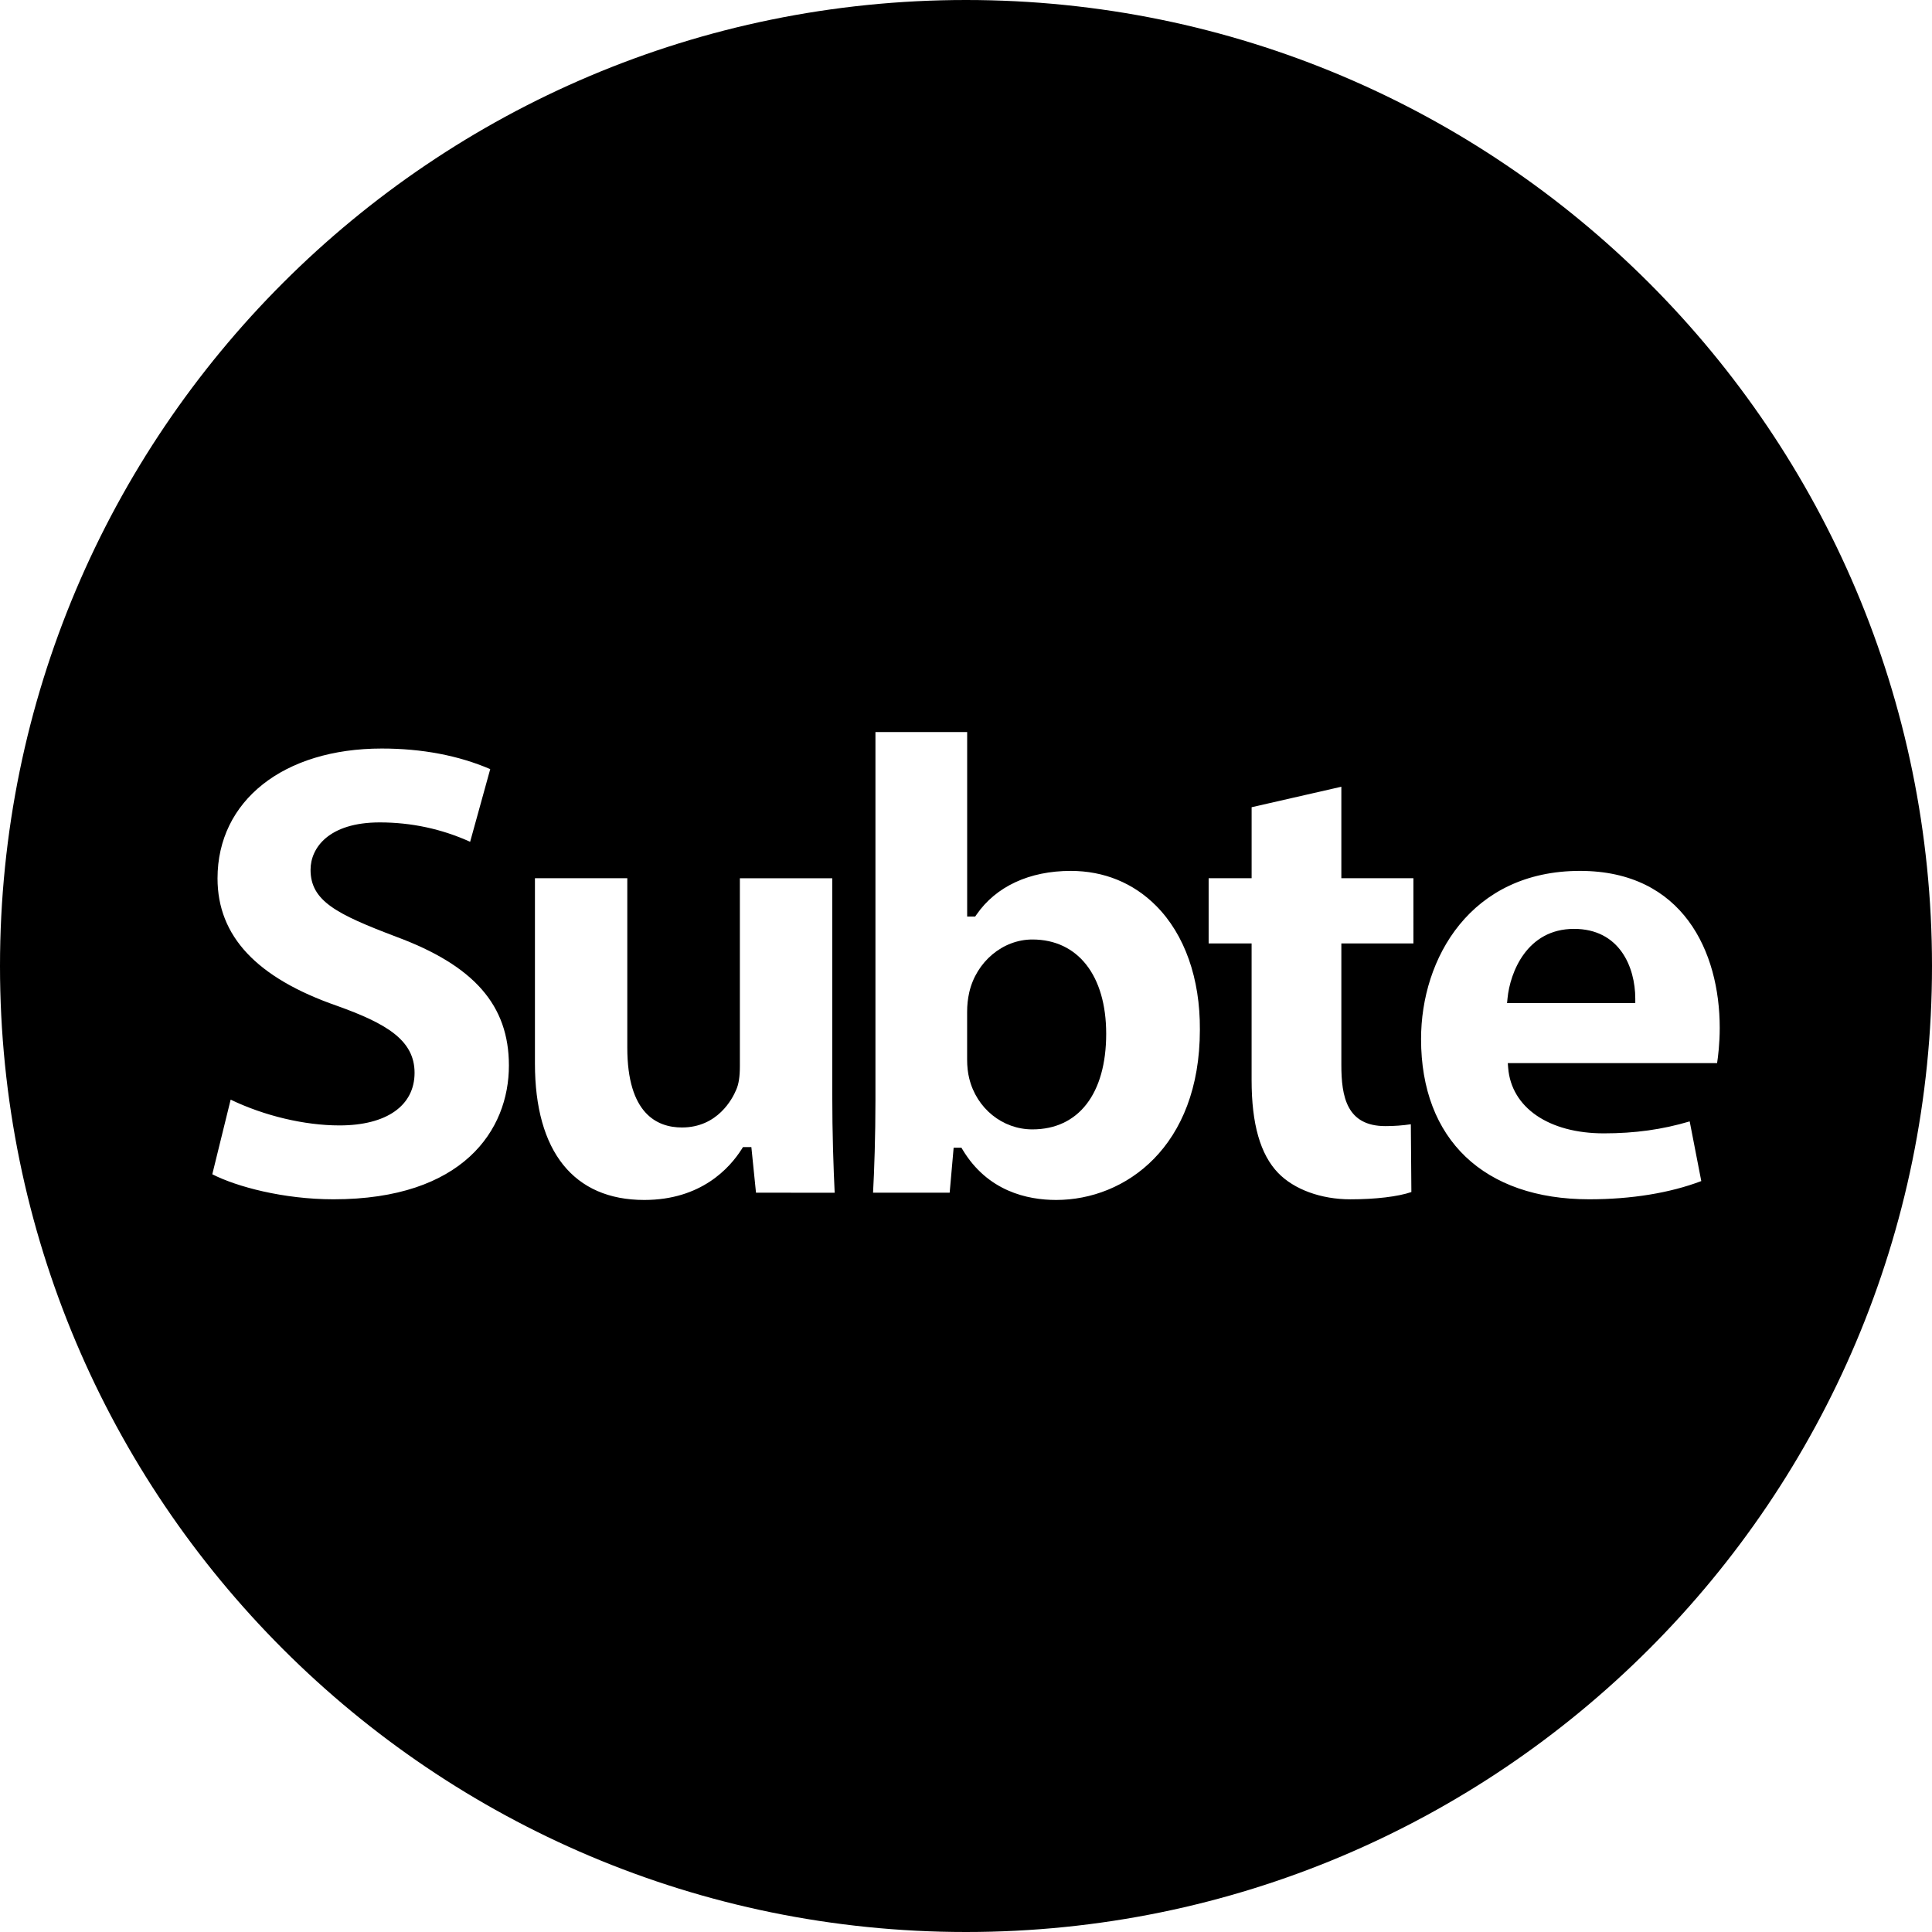
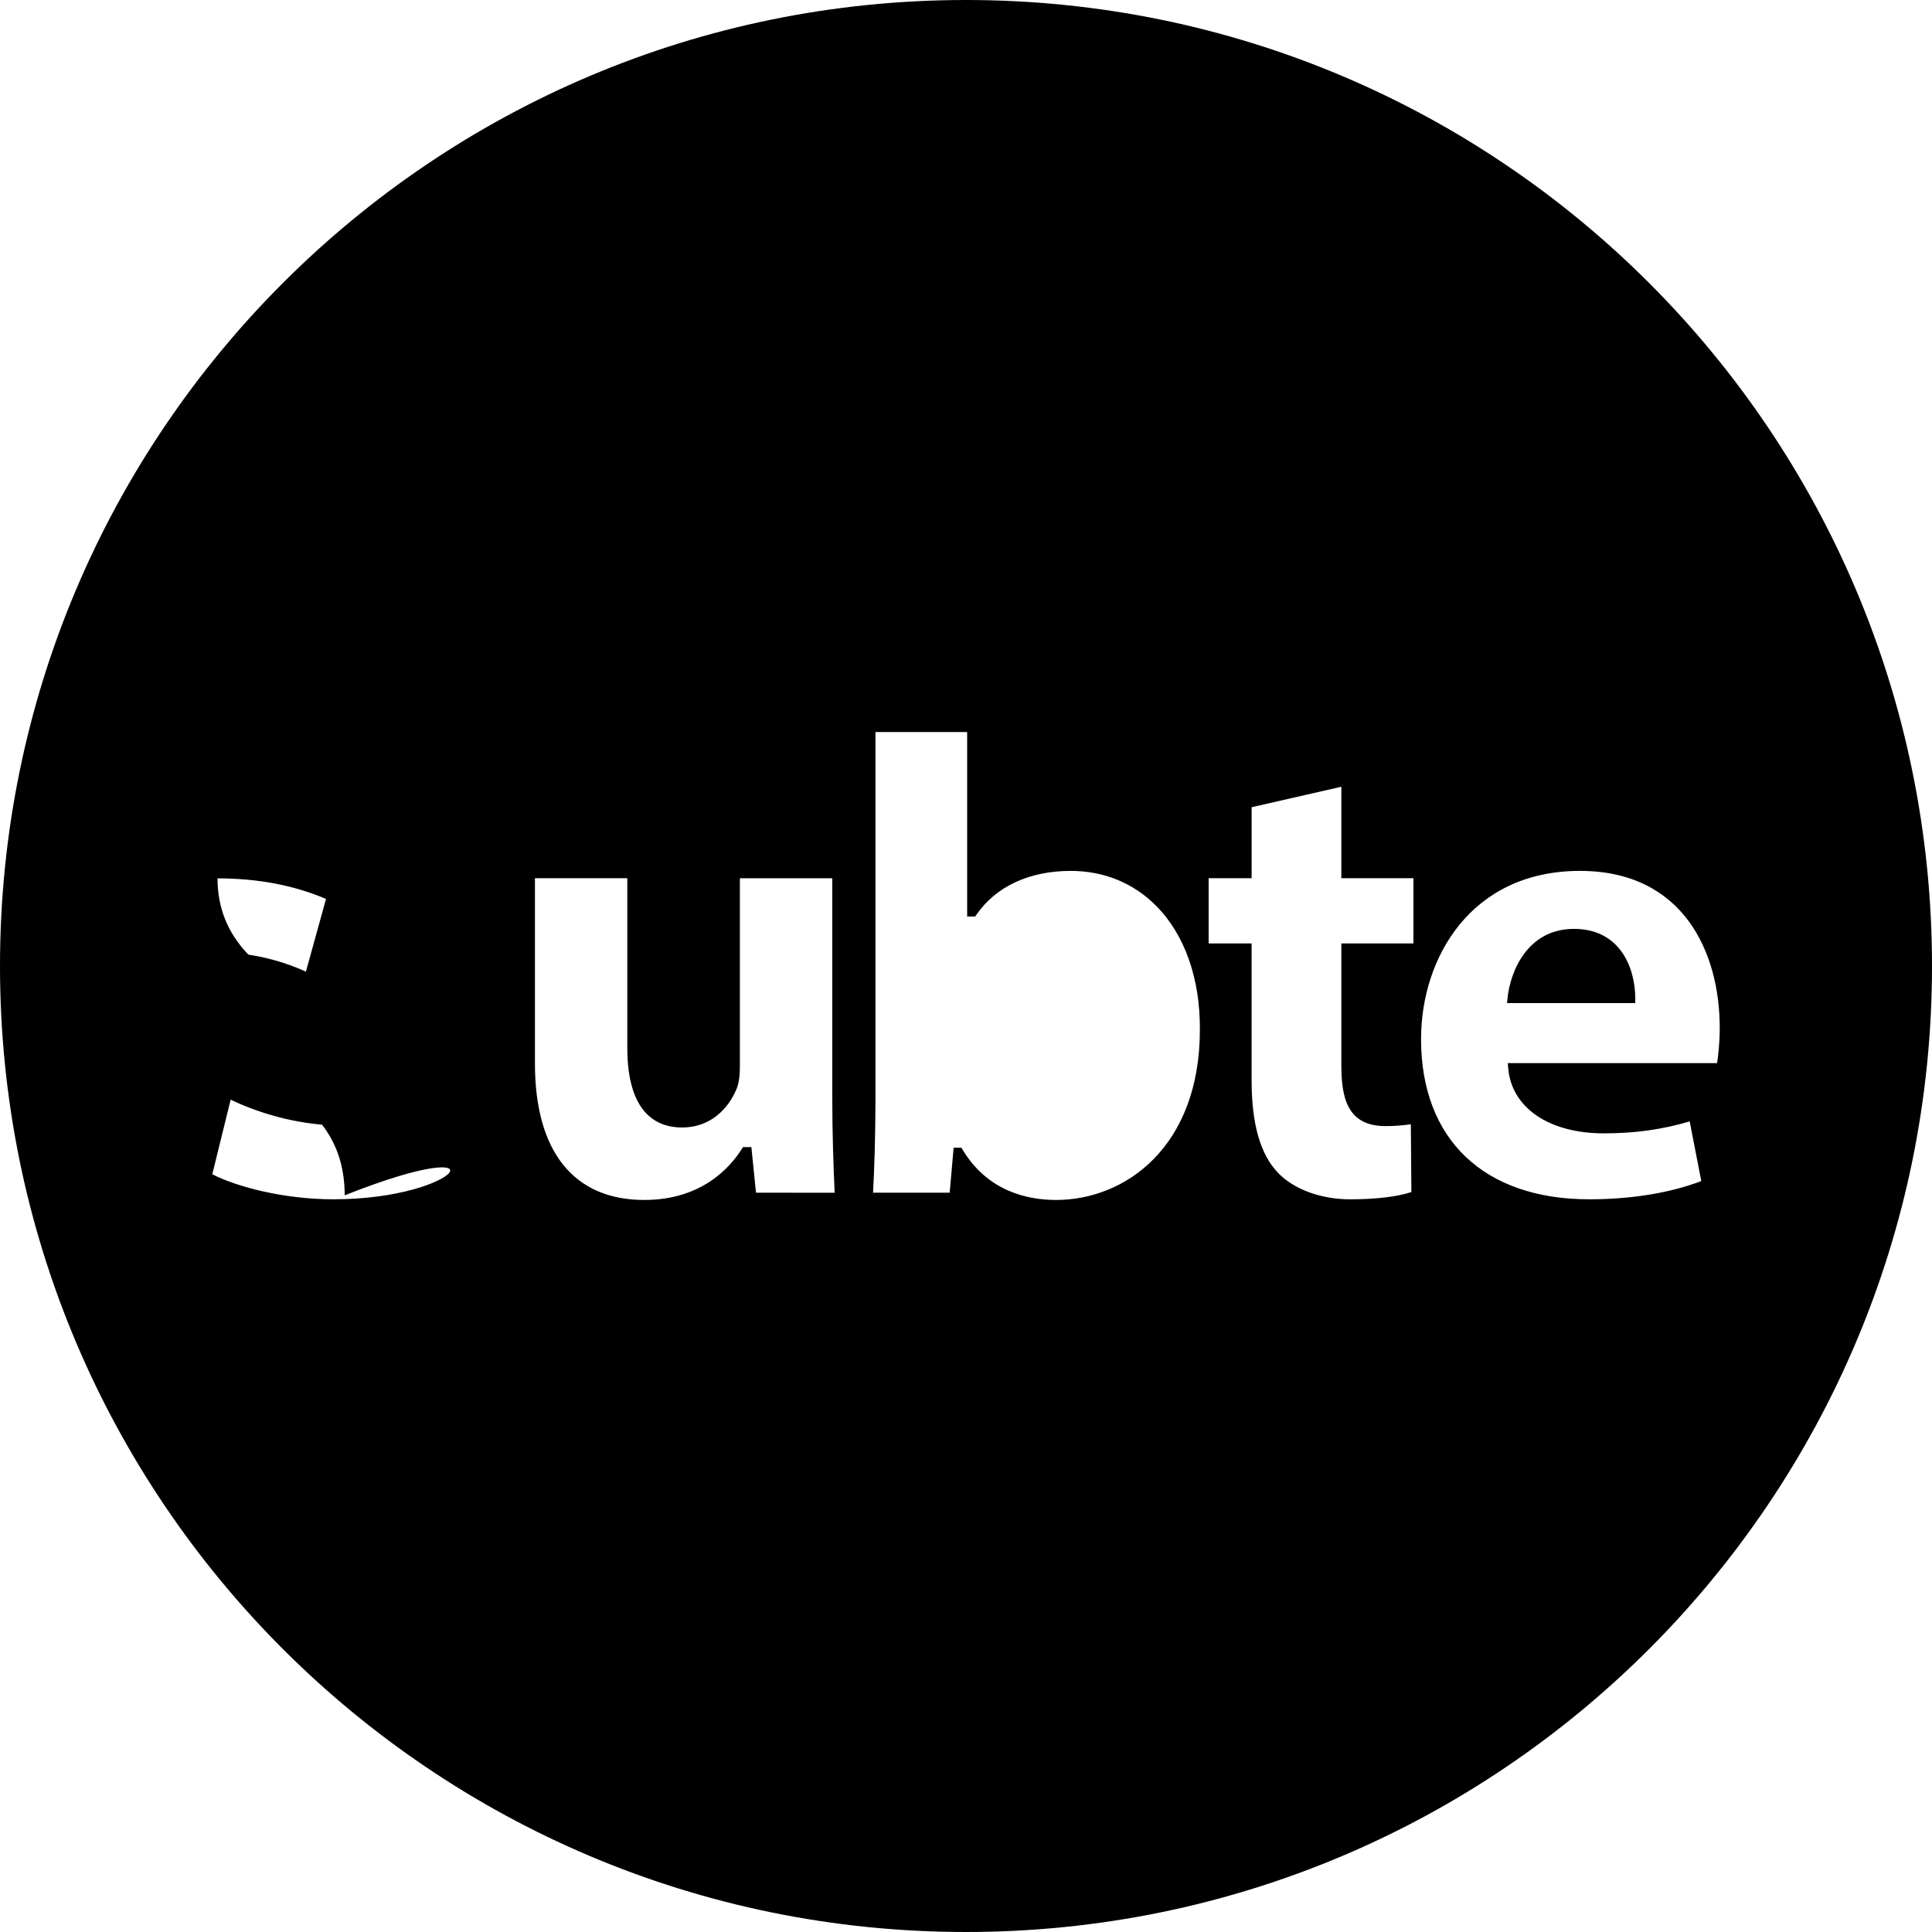
<svg xmlns="http://www.w3.org/2000/svg" fill="#000000" version="1.1" id="Capa_1" width="800px" height="800px" viewBox="0 0 93 93" xml:space="preserve">
  <g>
    <g>
-       <path d="M49.695,45.224c-1.424,0-2.703,1.072-3.04,2.551c-0.069,0.311-0.101,0.608-0.101,0.938v2.29    c0,0.333,0.034,0.642,0.102,0.91c0.353,1.444,1.603,2.452,3.038,2.452c2.225,0,3.554-1.721,3.554-4.604    C53.248,46.962,51.887,45.224,49.695,45.224z" />
      <path d="M75.768,44.713c-2.271,0-3.08,2.102-3.201,3.342l-0.022,0.231h6.172v-0.211C78.716,46.525,77.943,44.713,75.768,44.713z" />
-       <path d="M46.5,0C20.819,0,0,20.819,0,46.5C0,72.182,20.819,93,46.5,93C72.182,93,93,72.182,93,46.5C93,20.819,72.182,0,46.5,0z     M16.054,57.73c-2.416,0-4.672-0.609-5.835-1.205l0.884-3.592c1.617,0.778,3.554,1.241,5.237,1.241    c2.265,0,3.616-0.948,3.616-2.534c0-1.578-1.37-2.377-3.739-3.225c-3.865-1.346-5.746-3.352-5.746-6.133    c0-3.738,3.177-6.25,7.905-6.25c1.936,0,3.691,0.333,5.222,0.991l-0.967,3.498c-1.368-0.619-2.829-0.933-4.351-0.933    c-2.458,0-3.331,1.229-3.331,2.28c0,1.503,1.254,2.135,4.117,3.222c3.756,1.39,5.431,3.302,5.431,6.199    C24.499,54.402,22.28,57.73,16.054,57.73z M36.391,57.412l-0.223-2.196h-0.403l-0.062,0.099c-0.579,0.914-1.958,2.447-4.69,2.447    c-3.395,0-5.263-2.332-5.263-6.566v-8.921h4.446v8.158c0,3.174,1.431,3.84,2.63,3.84c1.722,0,2.436-1.391,2.611-1.812    c0.122-0.271,0.178-0.633,0.178-1.136v-9.049h4.447v10.354c0,1.995,0.06,3.59,0.116,4.785L36.391,57.412L36.391,57.412z     M50.84,57.762c-1.388,0-3.294-0.418-4.497-2.41l-0.062-0.104h-0.376l-0.191,2.163h-3.688c0.058-1.024,0.115-2.761,0.115-4.435    V35.238h4.415v8.88h0.387l0.063-0.091c0.936-1.357,2.546-2.105,4.536-2.105c1.597,0,3.019,0.581,4.112,1.683    c1.373,1.382,2.121,3.5,2.104,5.965C57.758,55.199,54.173,57.762,50.84,57.762z M68.037,45.414h-3.469v5.845    c0,1.531,0.257,2.948,2.121,2.948c0.422,0,0.824-0.03,1.224-0.089l0.026,3.263c-0.645,0.221-1.725,0.35-2.938,0.35    c-1.412,0-2.711-0.476-3.477-1.271c-0.858-0.892-1.276-2.353-1.276-4.468v-6.577H58.18v-3.141h2.069v-3.417l4.319-0.986v4.402    h3.469V45.414z M72.598,51.402c0.152,1.916,1.959,3.154,4.604,3.154c1.497,0,2.818-0.184,4.134-0.576l0.558,2.873    c-1.509,0.574-3.369,0.877-5.393,0.877c-5.068,0-8.096-2.883-8.096-7.713c0-3.898,2.394-8.095,7.65-8.095    c4.959,0,6.727,3.902,6.727,7.554c0,0.76-0.08,1.394-0.127,1.698H72.58L72.598,51.402z" />
+       <path d="M46.5,0C20.819,0,0,20.819,0,46.5C0,72.182,20.819,93,46.5,93C72.182,93,93,72.182,93,46.5C93,20.819,72.182,0,46.5,0z     M16.054,57.73c-2.416,0-4.672-0.609-5.835-1.205l0.884-3.592c1.617,0.778,3.554,1.241,5.237,1.241    c2.265,0,3.616-0.948,3.616-2.534c0-1.578-1.37-2.377-3.739-3.225c-3.865-1.346-5.746-3.352-5.746-6.133    c1.936,0,3.691,0.333,5.222,0.991l-0.967,3.498c-1.368-0.619-2.829-0.933-4.351-0.933    c-2.458,0-3.331,1.229-3.331,2.28c0,1.503,1.254,2.135,4.117,3.222c3.756,1.39,5.431,3.302,5.431,6.199    C24.499,54.402,22.28,57.73,16.054,57.73z M36.391,57.412l-0.223-2.196h-0.403l-0.062,0.099c-0.579,0.914-1.958,2.447-4.69,2.447    c-3.395,0-5.263-2.332-5.263-6.566v-8.921h4.446v8.158c0,3.174,1.431,3.84,2.63,3.84c1.722,0,2.436-1.391,2.611-1.812    c0.122-0.271,0.178-0.633,0.178-1.136v-9.049h4.447v10.354c0,1.995,0.06,3.59,0.116,4.785L36.391,57.412L36.391,57.412z     M50.84,57.762c-1.388,0-3.294-0.418-4.497-2.41l-0.062-0.104h-0.376l-0.191,2.163h-3.688c0.058-1.024,0.115-2.761,0.115-4.435    V35.238h4.415v8.88h0.387l0.063-0.091c0.936-1.357,2.546-2.105,4.536-2.105c1.597,0,3.019,0.581,4.112,1.683    c1.373,1.382,2.121,3.5,2.104,5.965C57.758,55.199,54.173,57.762,50.84,57.762z M68.037,45.414h-3.469v5.845    c0,1.531,0.257,2.948,2.121,2.948c0.422,0,0.824-0.03,1.224-0.089l0.026,3.263c-0.645,0.221-1.725,0.35-2.938,0.35    c-1.412,0-2.711-0.476-3.477-1.271c-0.858-0.892-1.276-2.353-1.276-4.468v-6.577H58.18v-3.141h2.069v-3.417l4.319-0.986v4.402    h3.469V45.414z M72.598,51.402c0.152,1.916,1.959,3.154,4.604,3.154c1.497,0,2.818-0.184,4.134-0.576l0.558,2.873    c-1.509,0.574-3.369,0.877-5.393,0.877c-5.068,0-8.096-2.883-8.096-7.713c0-3.898,2.394-8.095,7.65-8.095    c4.959,0,6.727,3.902,6.727,7.554c0,0.76-0.08,1.394-0.127,1.698H72.58L72.598,51.402z" />
    </g>
  </g>
</svg>